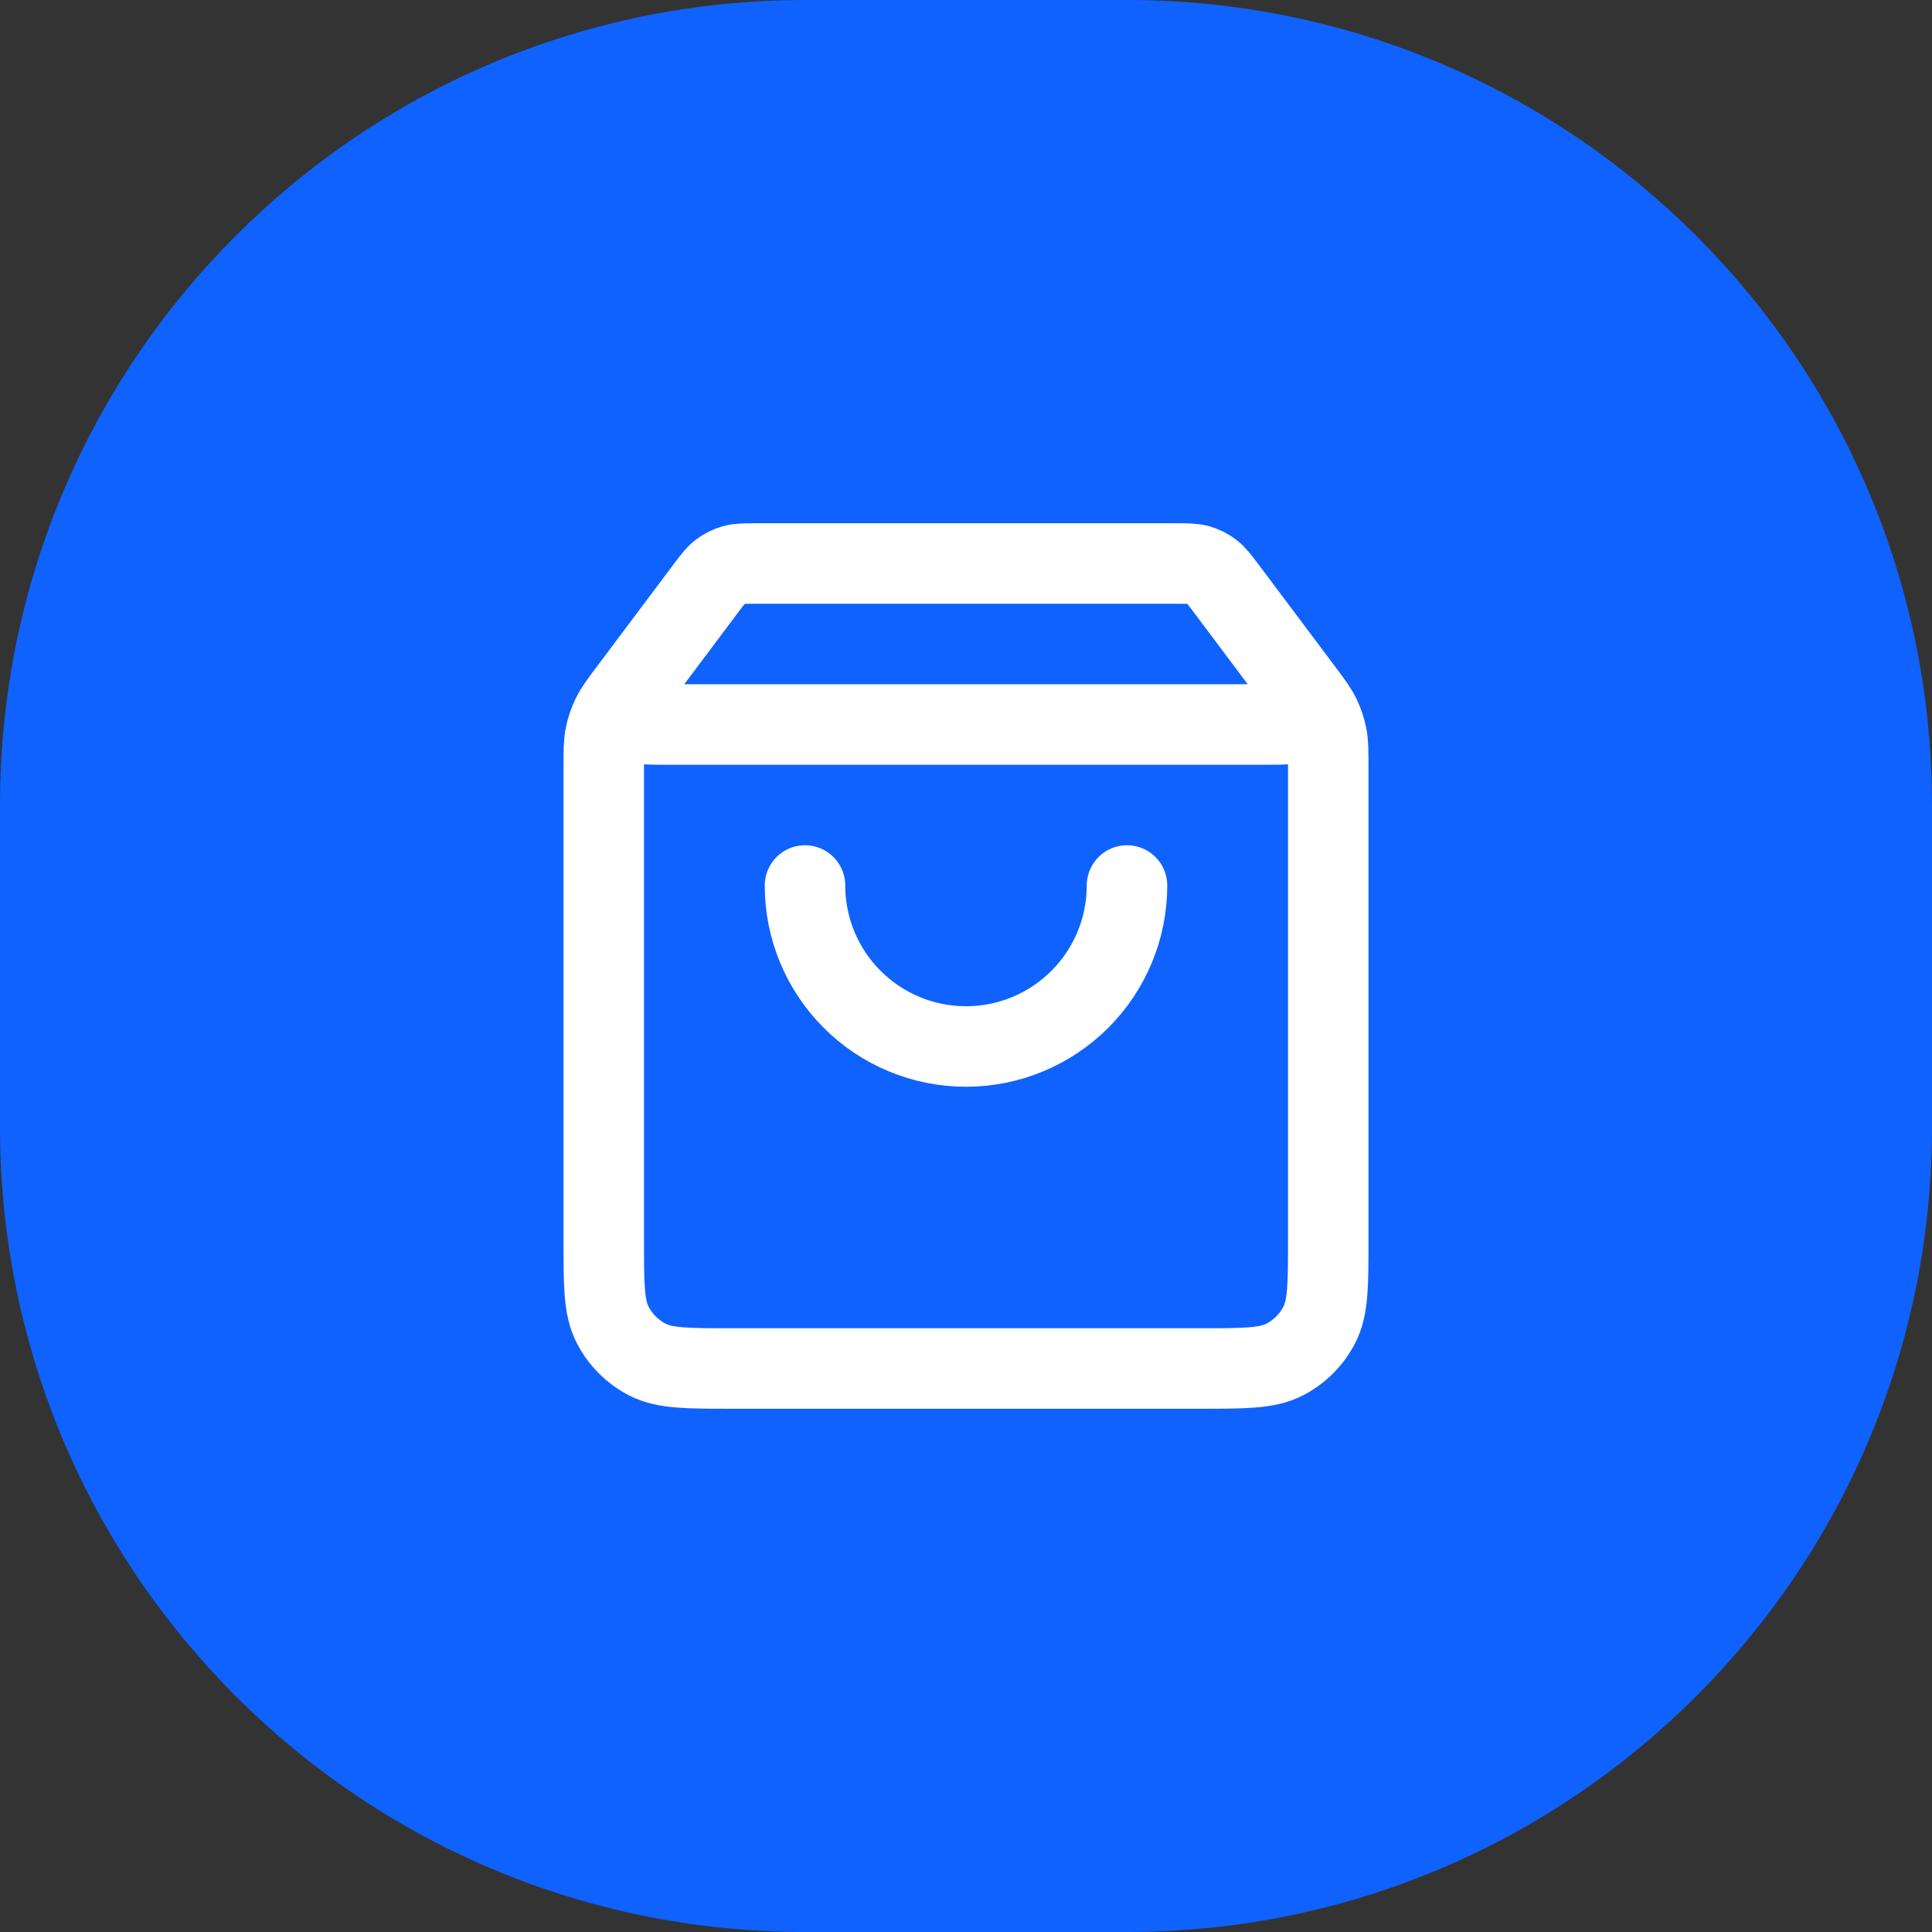
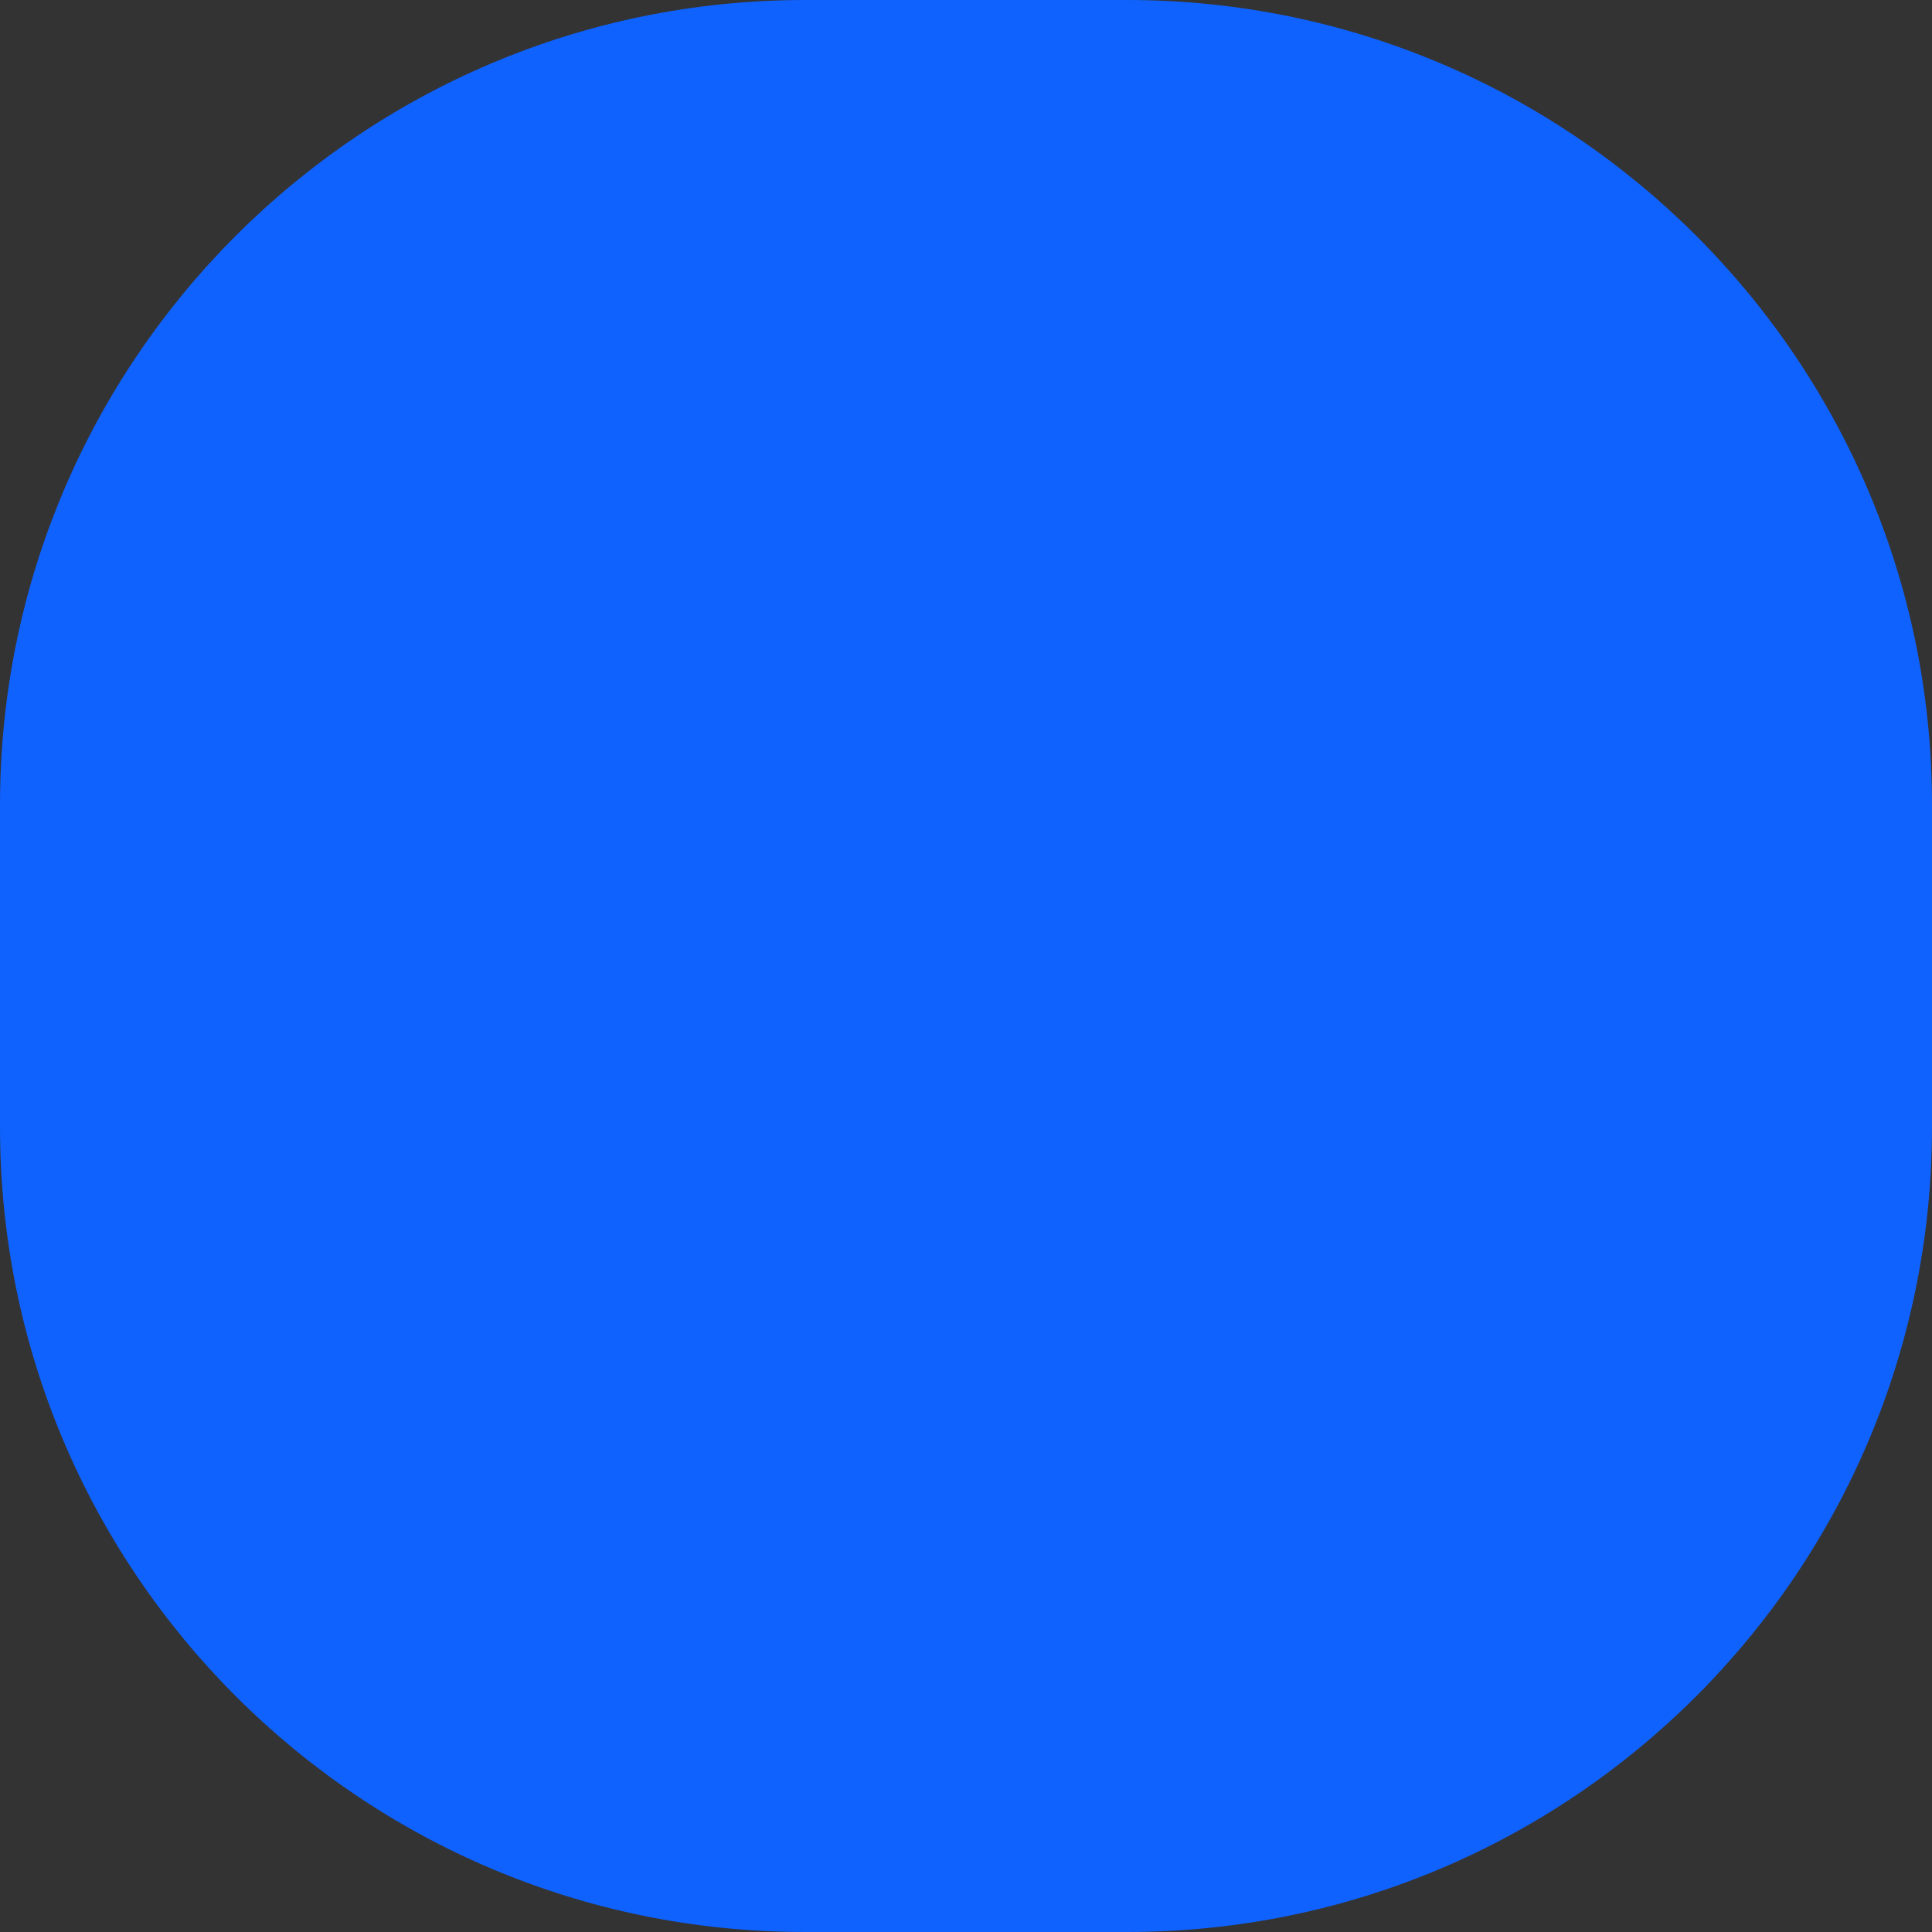
<svg xmlns="http://www.w3.org/2000/svg" width="48" height="48" viewBox="0 0 48 48" fill="none">
  <rect x="0" y="0" width="48" height="48" fill="#333333" stroke="none" />
  <path d="M0 20C0 8.954 8.954 0 20 0H28C39.046 0 48 8.954 48 20V28C48 39.046 39.046 48 28 48H20C8.954 48 0 39.046 0 28V20Z" fill="#0F62FE" />
-   <path d="M17.52 14.64L15.96 16.72C15.651 17.132 15.496 17.338 15.5 17.51C15.503 17.66 15.574 17.801 15.692 17.894C15.828 18 16.085 18 16.6 18H31.4C31.915 18 32.172 18 32.308 17.894C32.426 17.801 32.497 17.66 32.5 17.51C32.504 17.338 32.349 17.132 32.04 16.72L30.48 14.64M17.52 14.64C17.696 14.405 17.784 14.288 17.895 14.203C17.994 14.128 18.106 14.072 18.225 14.038C18.36 14 18.507 14 18.8 14H29.2C29.493 14 29.64 14 29.775 14.038C29.894 14.072 30.006 14.128 30.105 14.203C30.216 14.288 30.304 14.405 30.48 14.64M17.52 14.64L15.64 17.147C15.402 17.463 15.284 17.622 15.2 17.796C15.125 17.951 15.07 18.114 15.037 18.283C15 18.473 15 18.671 15 19.067L15 30.8C15 31.92 15 32.48 15.218 32.908C15.41 33.284 15.716 33.59 16.092 33.782C16.52 34 17.08 34 18.2 34L29.8 34C30.92 34 31.48 34 31.908 33.782C32.284 33.59 32.59 33.284 32.782 32.908C33 32.48 33 31.92 33 30.8V19.067C33 18.671 33 18.473 32.963 18.283C32.93 18.114 32.875 17.951 32.8 17.796C32.716 17.622 32.597 17.463 32.36 17.147L30.48 14.64M28 22C28 23.061 27.579 24.078 26.828 24.828C26.078 25.579 25.061 26 24 26C22.939 26 21.922 25.579 21.172 24.828C20.421 24.078 20 23.061 20 22" stroke="white" stroke-width="2" stroke-linecap="round" stroke-linejoin="round" />
</svg>